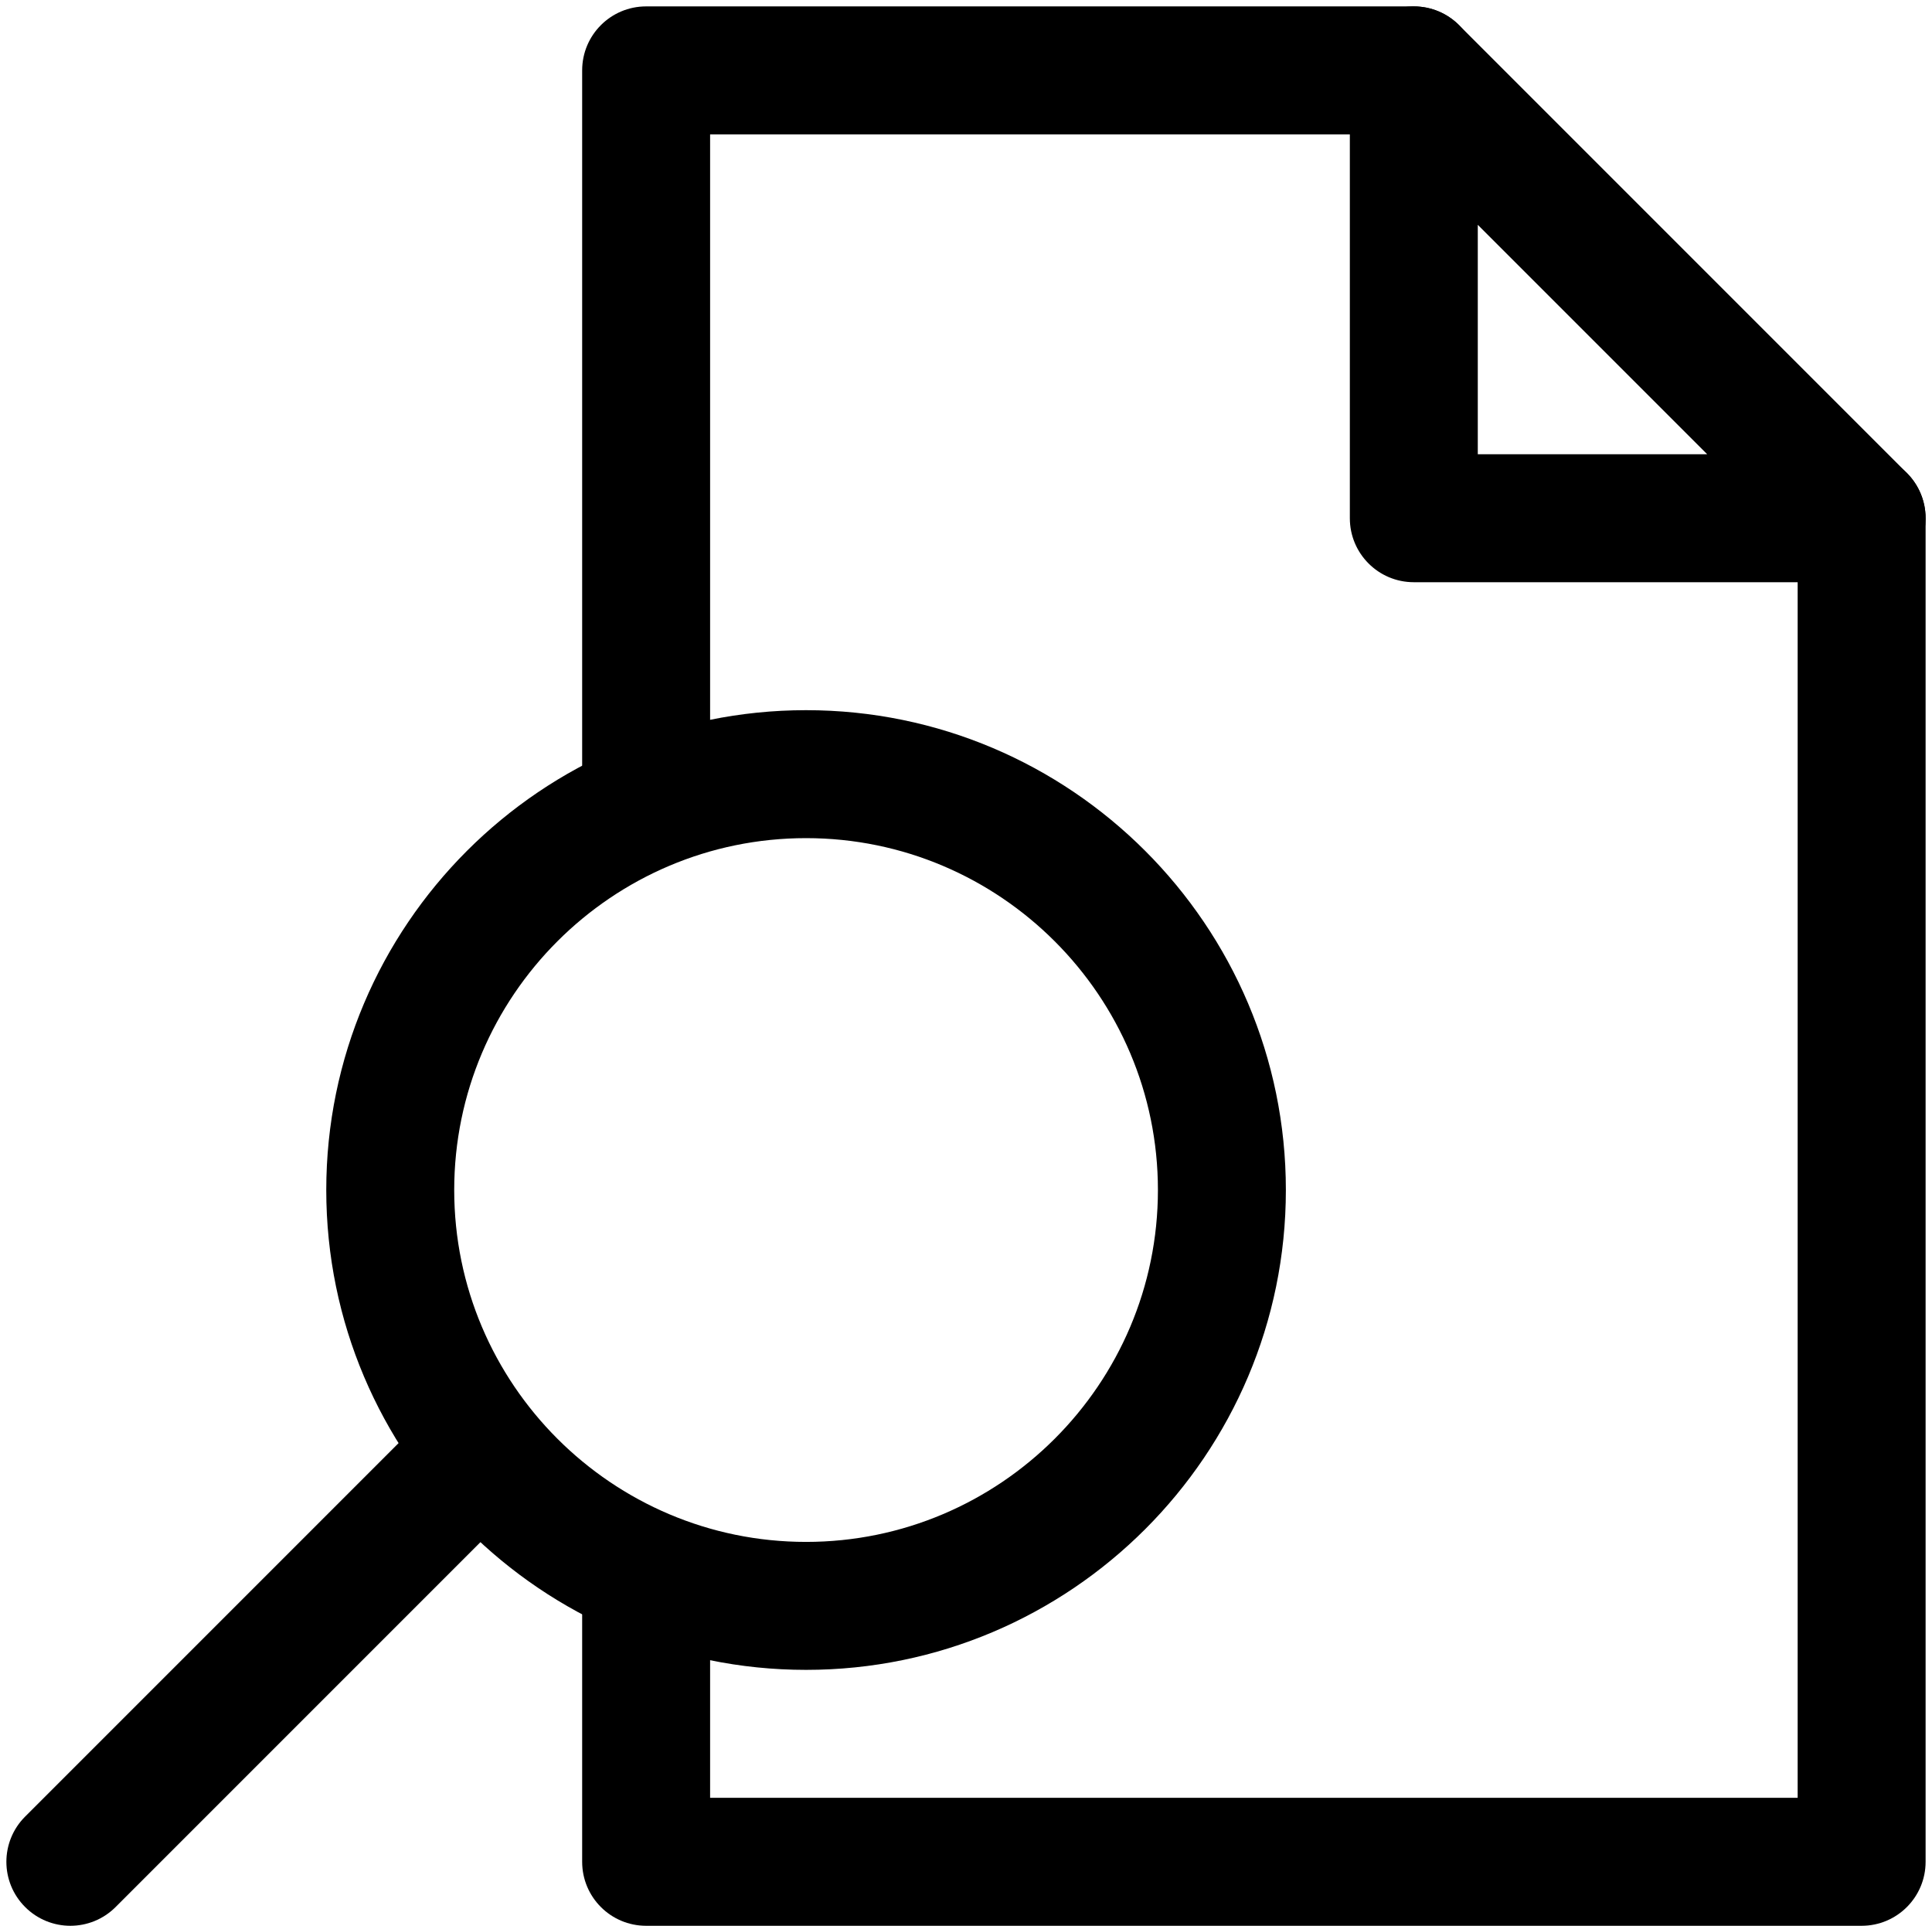
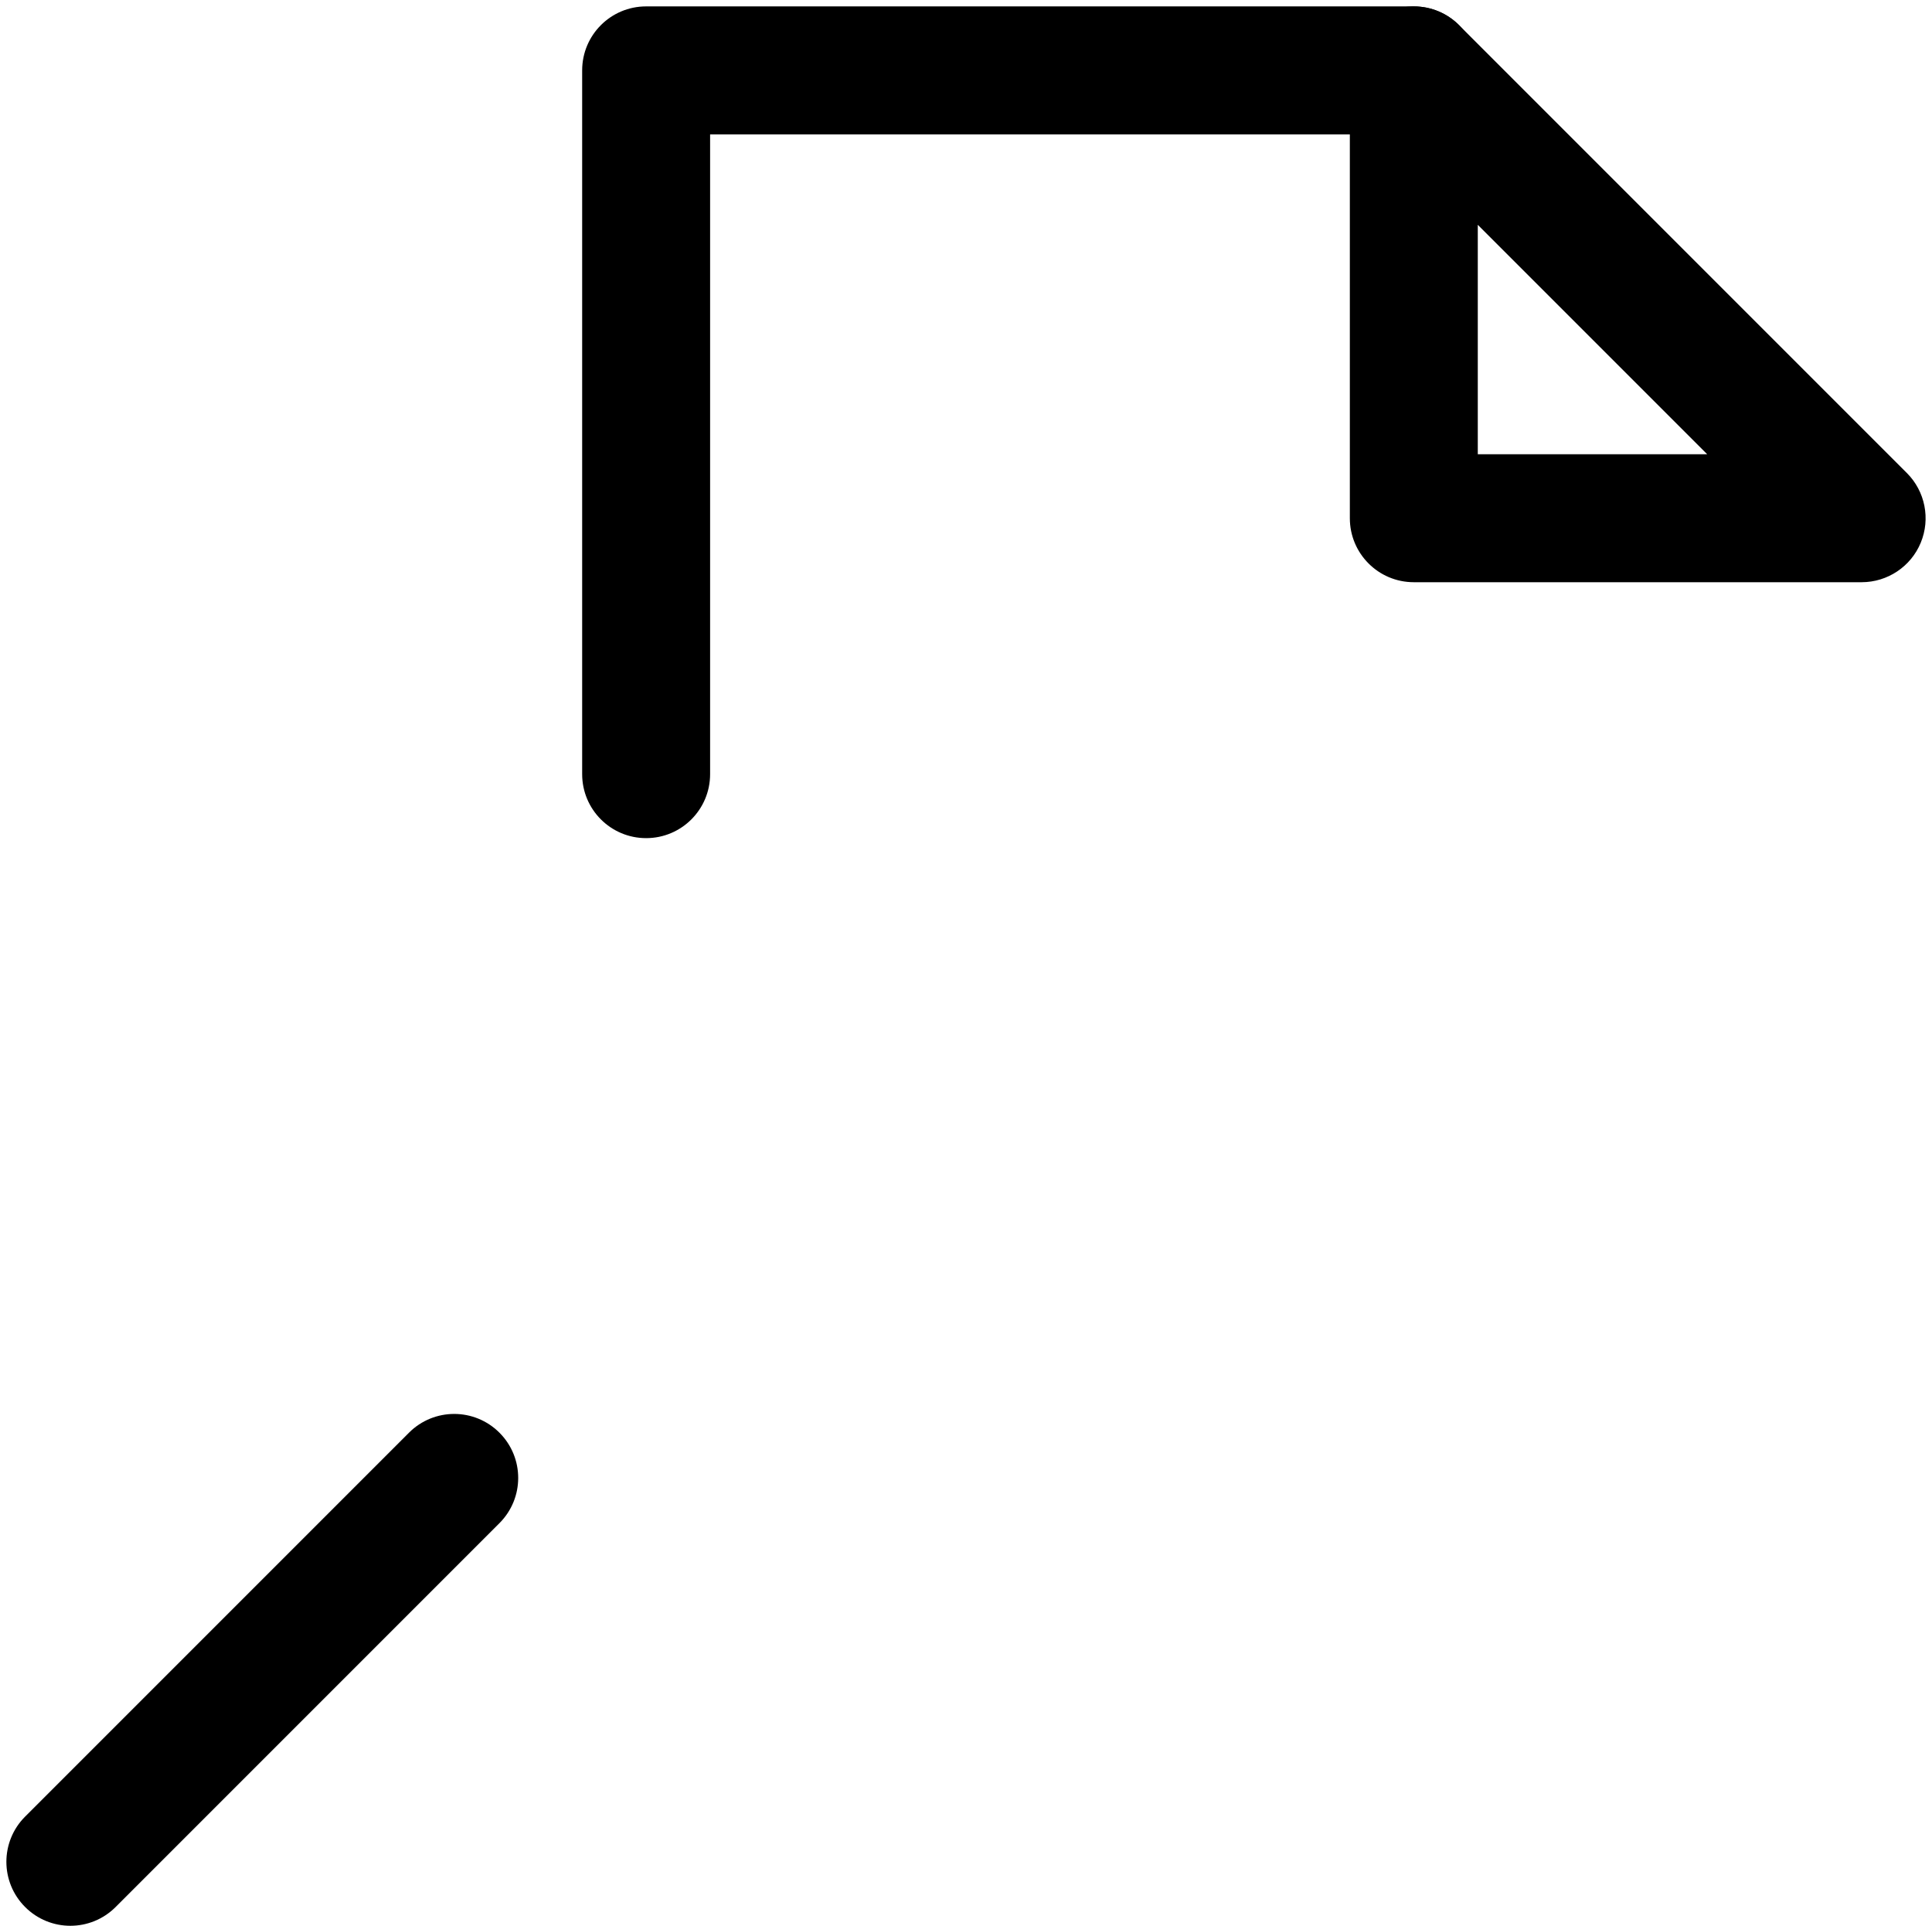
<svg xmlns="http://www.w3.org/2000/svg" fill="#000000" height="30.1" preserveAspectRatio="xMidYMid meet" version="1" viewBox="0.9 0.9 30.2 30.1" width="30.2" zoomAndPan="magnify">
  <g id="change1_1">
-     <path d="M13.5,27C9.364,27,6,23.636,6,19.5S9.364,12,13.5,12s7.5,3.364,7.5,7.5 S17.636,27,13.5,27z M13.5,14C10.468,14,8,16.467,8,19.5s2.468,5.5,5.5,5.5s5.5-2.467,5.5-5.5 S16.532,14,13.5,14z" fill="#000000" />
-   </g>
+     </g>
  <g id="change1_2">
    <path d="M2,31c-0.256,0-0.512-0.098-0.707-0.293 c-0.391-0.391-0.391-1.023,0-1.414l6-6c0.391-0.391,1.023-0.391,1.414,0 s0.391,1.023,0,1.414l-6,6C2.512,30.902,2.256,31,2,31z" fill="#000000" />
  </g>
  <g id="change1_3">
    <path d="M11,14c-0.553,0-1-0.448-1-1V2c0-0.552,0.447-1,1-1h12c0.553,0,1,0.448,1,1 s-0.447,1-1,1H12v10C12,13.552,11.553,14,11,14z" fill="#000000" />
  </g>
  <g id="change1_4">
-     <path d="M30,31H11c-0.553,0-1-0.448-1-1v-4c0-0.552,0.447-1,1-1s1,0.448,1,1v3h17V9 c0-0.552,0.447-1,1-1s1,0.448,1,1v21C31,30.552,30.553,31,30,31z" fill="#000000" />
-   </g>
+     </g>
  <g id="change1_5">
    <path d="M30,10h-7c-0.553,0-1-0.448-1-1V2c0-0.404,0.243-0.769,0.617-0.924 c0.375-0.154,0.804-0.069,1.09,0.217l7,7c0.286,0.286,0.372,0.716,0.217,1.09 C30.77,9.756,30.404,10,30,10z M24,8h3.586L24,4.414V8z" fill="#000000" />
  </g>
</svg>